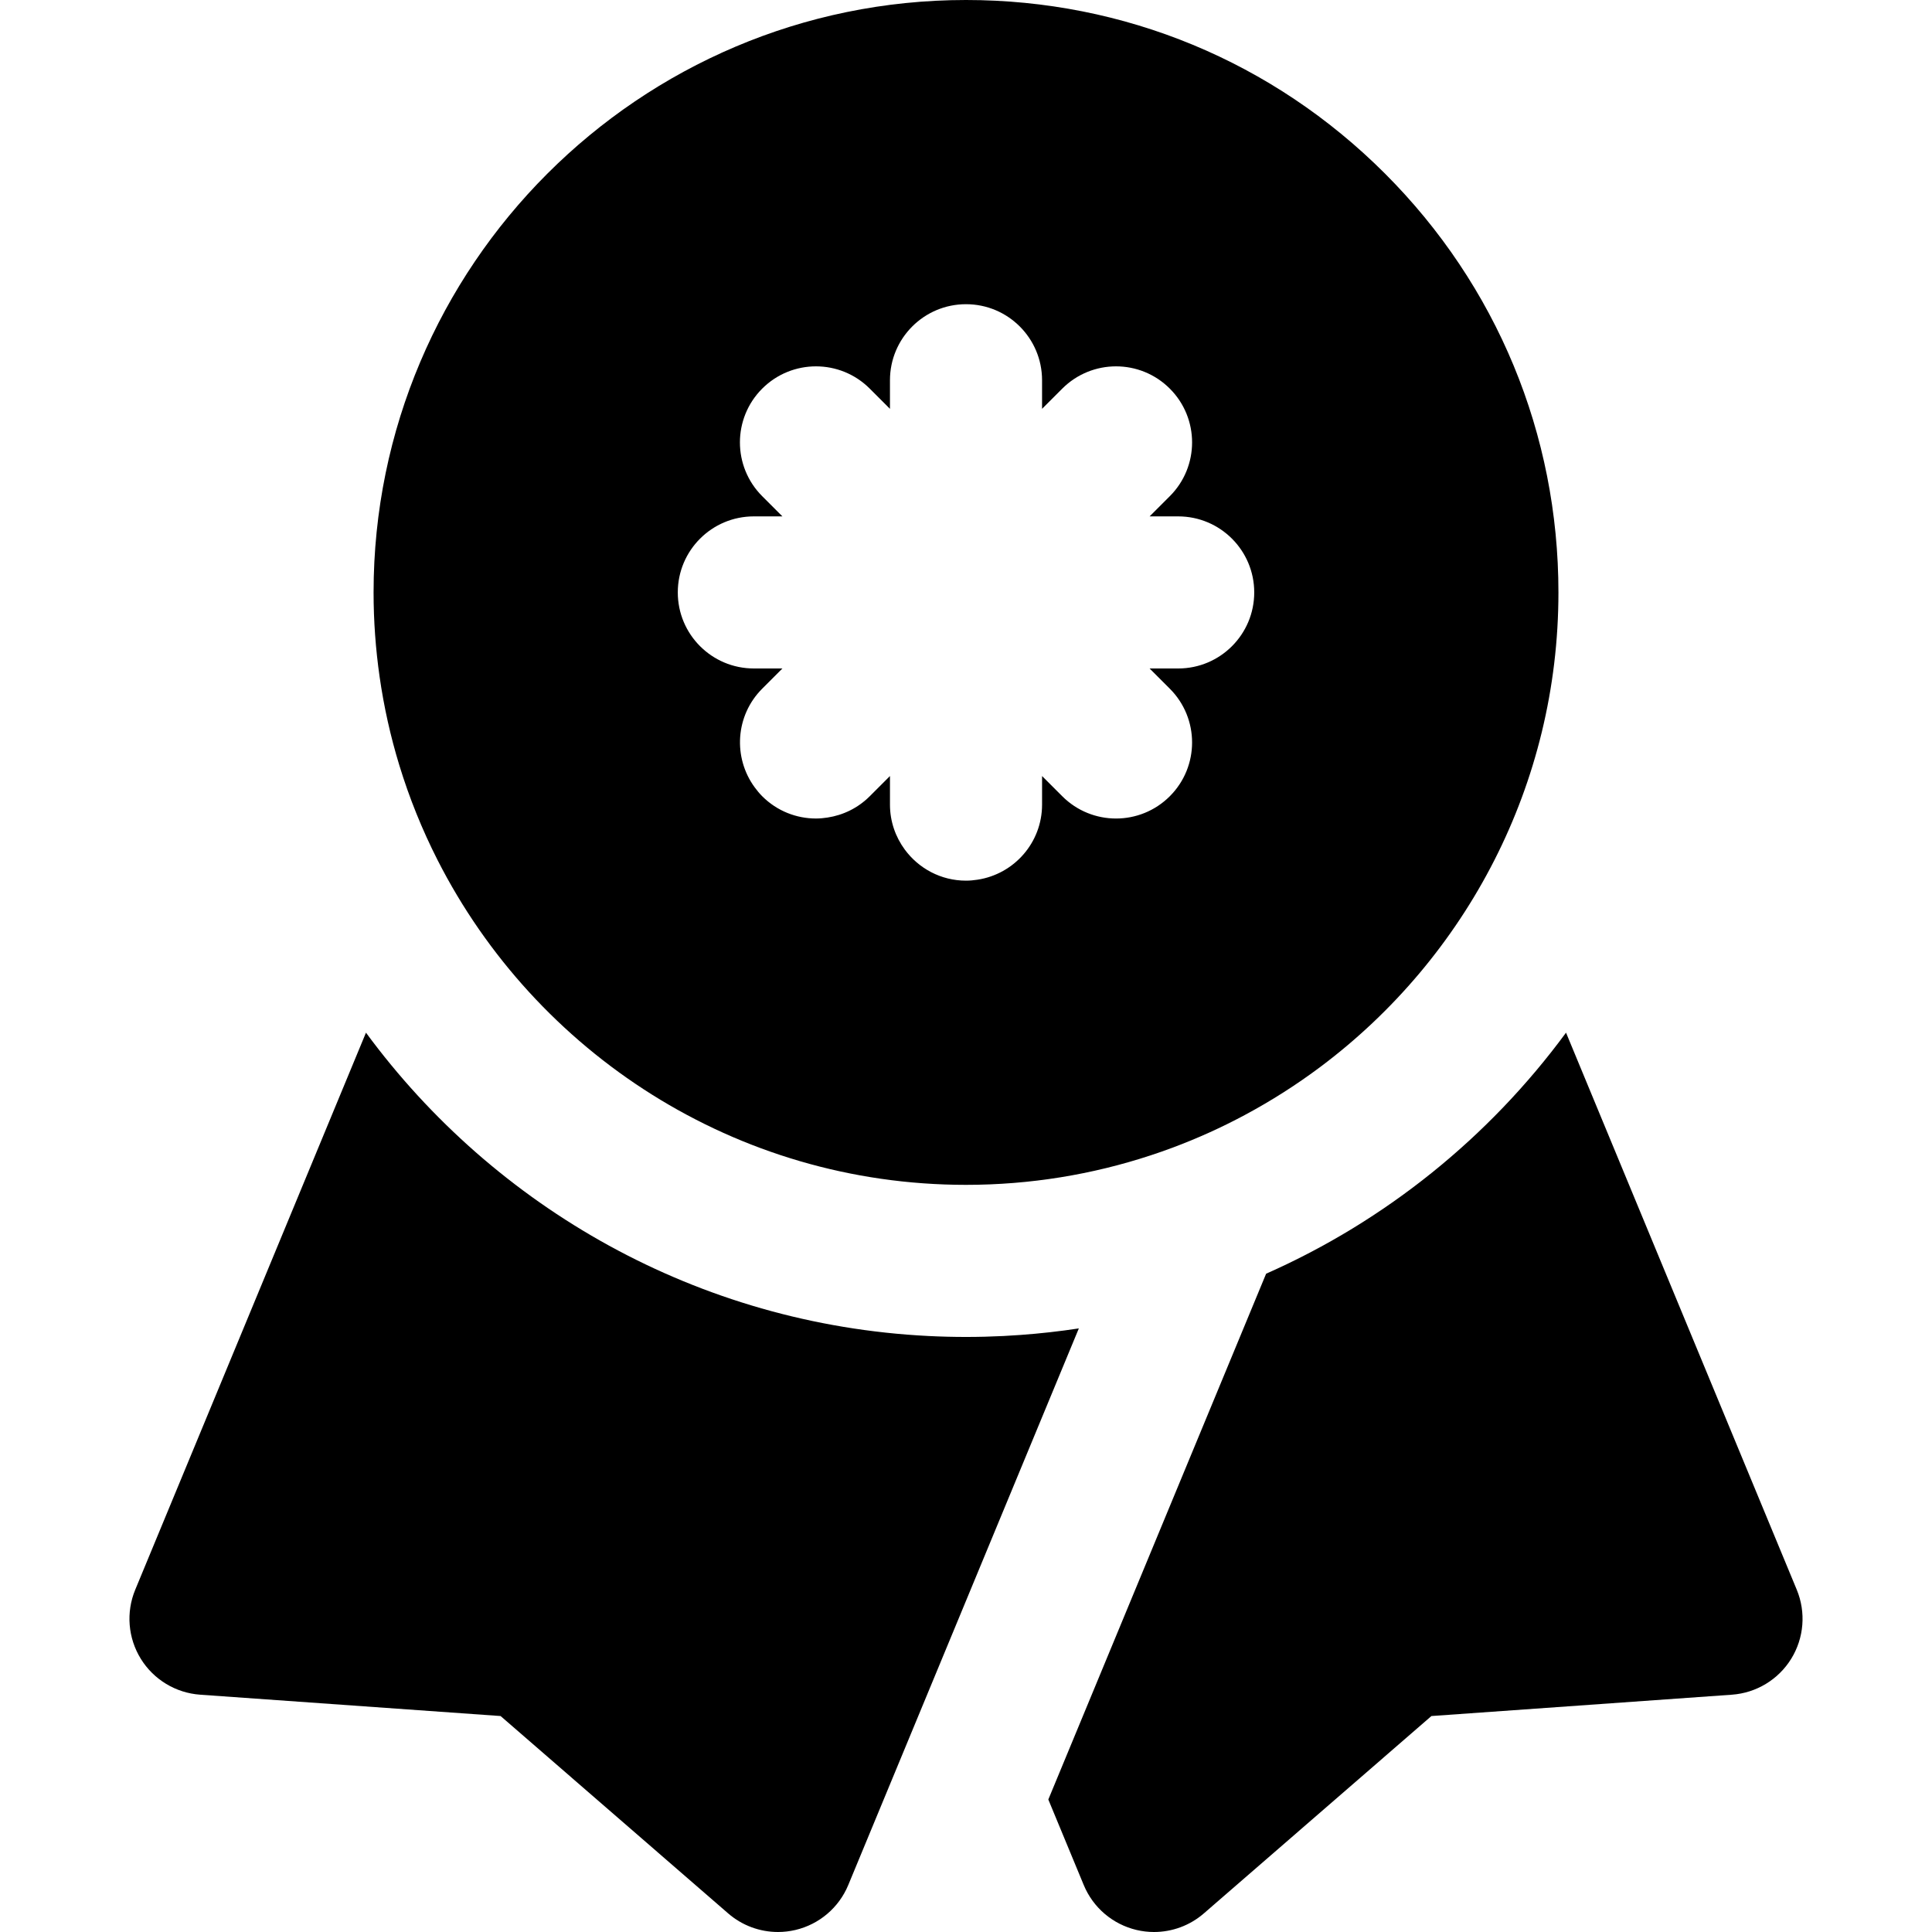
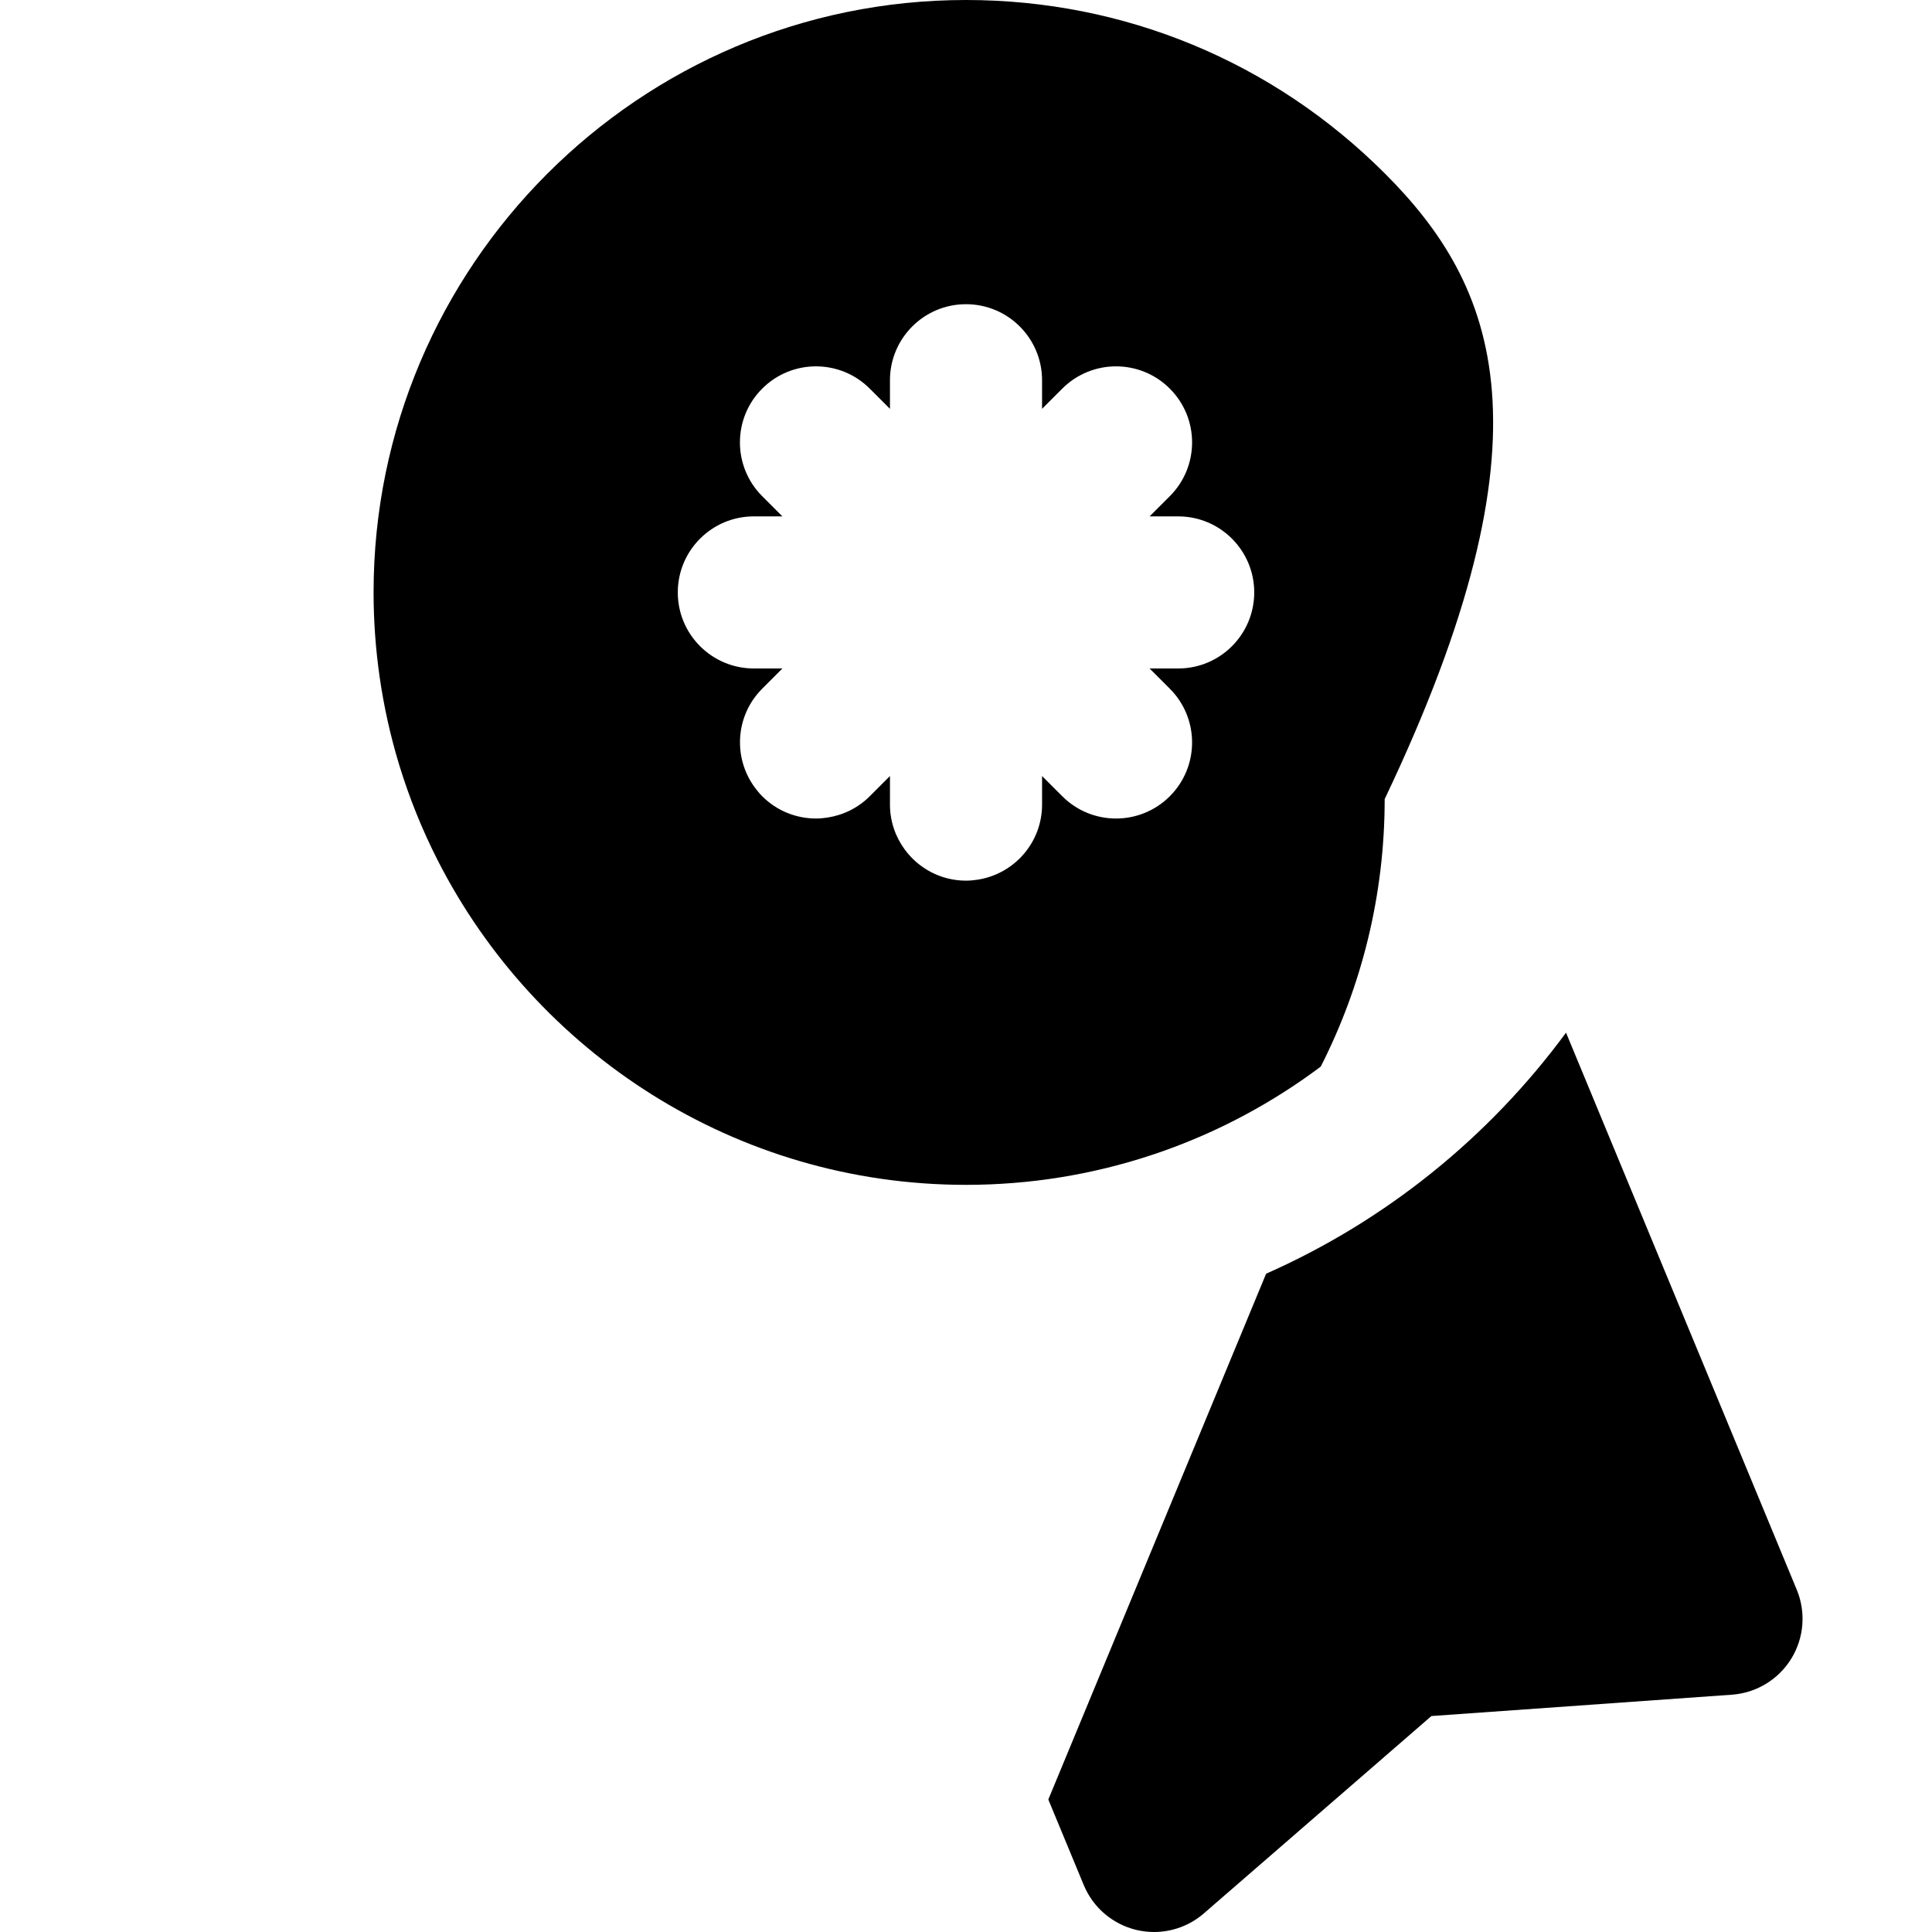
<svg xmlns="http://www.w3.org/2000/svg" fill="#000000" height="800px" width="800px" version="1.1" id="Layer_1" viewBox="0 0 512 512" xml:space="preserve">
  <g>
    <g>
      <path d="M476.161,421.293l-61.147-147.626c-20.349,27.658-47.726,49.836-79.479,63.878l-57.719,139.342l9.39,22.671    c2.48,5.986,7.685,10.413,13.99,11.902c1.534,0.363,3.086,0.54,4.63,0.54c4.799,0,9.501-1.717,13.205-4.928l60.309-52.304    l79.63-5.658c6.463-0.461,12.309-3.997,15.715-9.509C478.091,434.091,478.639,427.279,476.161,421.293z" />
    </g>
  </g>
  <g>
    <g>
-       <path d="M270.459,353.773c-1.493,0.109-2.99,0.206-4.492,0.282c-3.301,0.165-6.627,0.251-9.968,0.251    c-3.339,0-6.66-0.085-9.96-0.251c-61.092-3.051-114.947-34.028-149.053-80.388L35.839,421.293    c-2.479,5.986-1.929,12.797,1.477,18.308c3.406,5.511,9.253,9.048,15.715,9.509l79.631,5.658l60.309,52.304    c3.703,3.21,8.403,4.928,13.2,4.928c0,0,0.004,0,0.005,0c1.542,0,3.097-0.177,4.63-0.54c6.304-1.489,11.509-5.916,13.99-11.902    l31.207-75.334l29.898-72.181C280.814,352.819,275.663,353.396,270.459,353.773z" />
-     </g>
+       </g>
  </g>
  <g>
    <g>
-       <path d="M367.018,45.983C337.364,16.33,297.938,0,255.999,0C169.431,0.004,99.002,70.434,99.002,156.999    c0,7.594,0.554,15.062,1.6,22.371c1.15,8.017,2.904,15.841,5.219,23.422c2.662,8.712,6.06,17.105,10.125,25.105    c25.946,51.045,78.98,86.101,140.053,86.101c17.064,0,33.497-2.746,48.891-7.805c1.999-0.656,3.981-1.349,5.944-2.084    c6.549-2.449,12.891-5.323,18.995-8.59c7.065-3.781,13.811-8.079,20.181-12.856c19.239-14.429,35.068-33.167,46.047-54.768    c10.831-21.308,16.944-45.4,16.944-70.896C413.002,115.062,396.672,75.637,367.018,45.983z M312.23,177.154h-7.575l5.356,5.356    c7.871,7.871,7.871,20.63,0,28.502c-3.935,3.935-9.094,5.904-14.25,5.904s-10.316-1.968-14.25-5.904l-5.353-5.354v7.57    c0,10.092-7.426,18.428-17.107,19.9c-0.996,0.152-2.007,0.254-3.047,0.254c-6.667,0-12.56-3.252-16.228-8.239    c-2.456-3.34-3.926-7.45-3.926-11.915v-7.573l-5.356,5.356c-3.155,3.153-7.098,5.022-11.196,5.648    c-1.012,0.155-2.033,0.254-3.054,0.254c-5.158,0-10.316-1.968-14.25-5.904c-0.736-0.736-1.38-1.526-1.979-2.339    c-5.8-7.887-5.157-19.028,1.979-26.163l5.354-5.356h-7.573c-11.13,0-20.154-9.024-20.154-20.154    c0-11.13,9.021-20.151,20.151-20.151h7.571l-5.353-5.354c-7.871-7.87-7.871-20.631,0-28.502c7.869-7.87,20.631-7.87,28.502,0    l5.356,5.357v-7.577c0-11.132,9.024-20.154,20.154-20.154c11.13,0,20.154,9.022,20.154,20.154v7.574l5.354-5.354    c7.869-7.87,20.631-7.871,28.502,0c7.871,7.871,7.871,20.631,0,28.503l-5.353,5.353h7.571c11.13,0,20.154,9.024,20.154,20.154    C332.384,168.13,323.361,177.154,312.23,177.154z" />
+       <path d="M367.018,45.983C337.364,16.33,297.938,0,255.999,0C169.431,0.004,99.002,70.434,99.002,156.999    c0,7.594,0.554,15.062,1.6,22.371c1.15,8.017,2.904,15.841,5.219,23.422c2.662,8.712,6.06,17.105,10.125,25.105    c25.946,51.045,78.98,86.101,140.053,86.101c17.064,0,33.497-2.746,48.891-7.805c1.999-0.656,3.981-1.349,5.944-2.084    c6.549-2.449,12.891-5.323,18.995-8.59c7.065-3.781,13.811-8.079,20.181-12.856c10.831-21.308,16.944-45.4,16.944-70.896C413.002,115.062,396.672,75.637,367.018,45.983z M312.23,177.154h-7.575l5.356,5.356    c7.871,7.871,7.871,20.63,0,28.502c-3.935,3.935-9.094,5.904-14.25,5.904s-10.316-1.968-14.25-5.904l-5.353-5.354v7.57    c0,10.092-7.426,18.428-17.107,19.9c-0.996,0.152-2.007,0.254-3.047,0.254c-6.667,0-12.56-3.252-16.228-8.239    c-2.456-3.34-3.926-7.45-3.926-11.915v-7.573l-5.356,5.356c-3.155,3.153-7.098,5.022-11.196,5.648    c-1.012,0.155-2.033,0.254-3.054,0.254c-5.158,0-10.316-1.968-14.25-5.904c-0.736-0.736-1.38-1.526-1.979-2.339    c-5.8-7.887-5.157-19.028,1.979-26.163l5.354-5.356h-7.573c-11.13,0-20.154-9.024-20.154-20.154    c0-11.13,9.021-20.151,20.151-20.151h7.571l-5.353-5.354c-7.871-7.87-7.871-20.631,0-28.502c7.869-7.87,20.631-7.87,28.502,0    l5.356,5.357v-7.577c0-11.132,9.024-20.154,20.154-20.154c11.13,0,20.154,9.022,20.154,20.154v7.574l5.354-5.354    c7.869-7.87,20.631-7.871,28.502,0c7.871,7.871,7.871,20.631,0,28.503l-5.353,5.353h7.571c11.13,0,20.154,9.024,20.154,20.154    C332.384,168.13,323.361,177.154,312.23,177.154z" />
    </g>
  </g>
</svg>